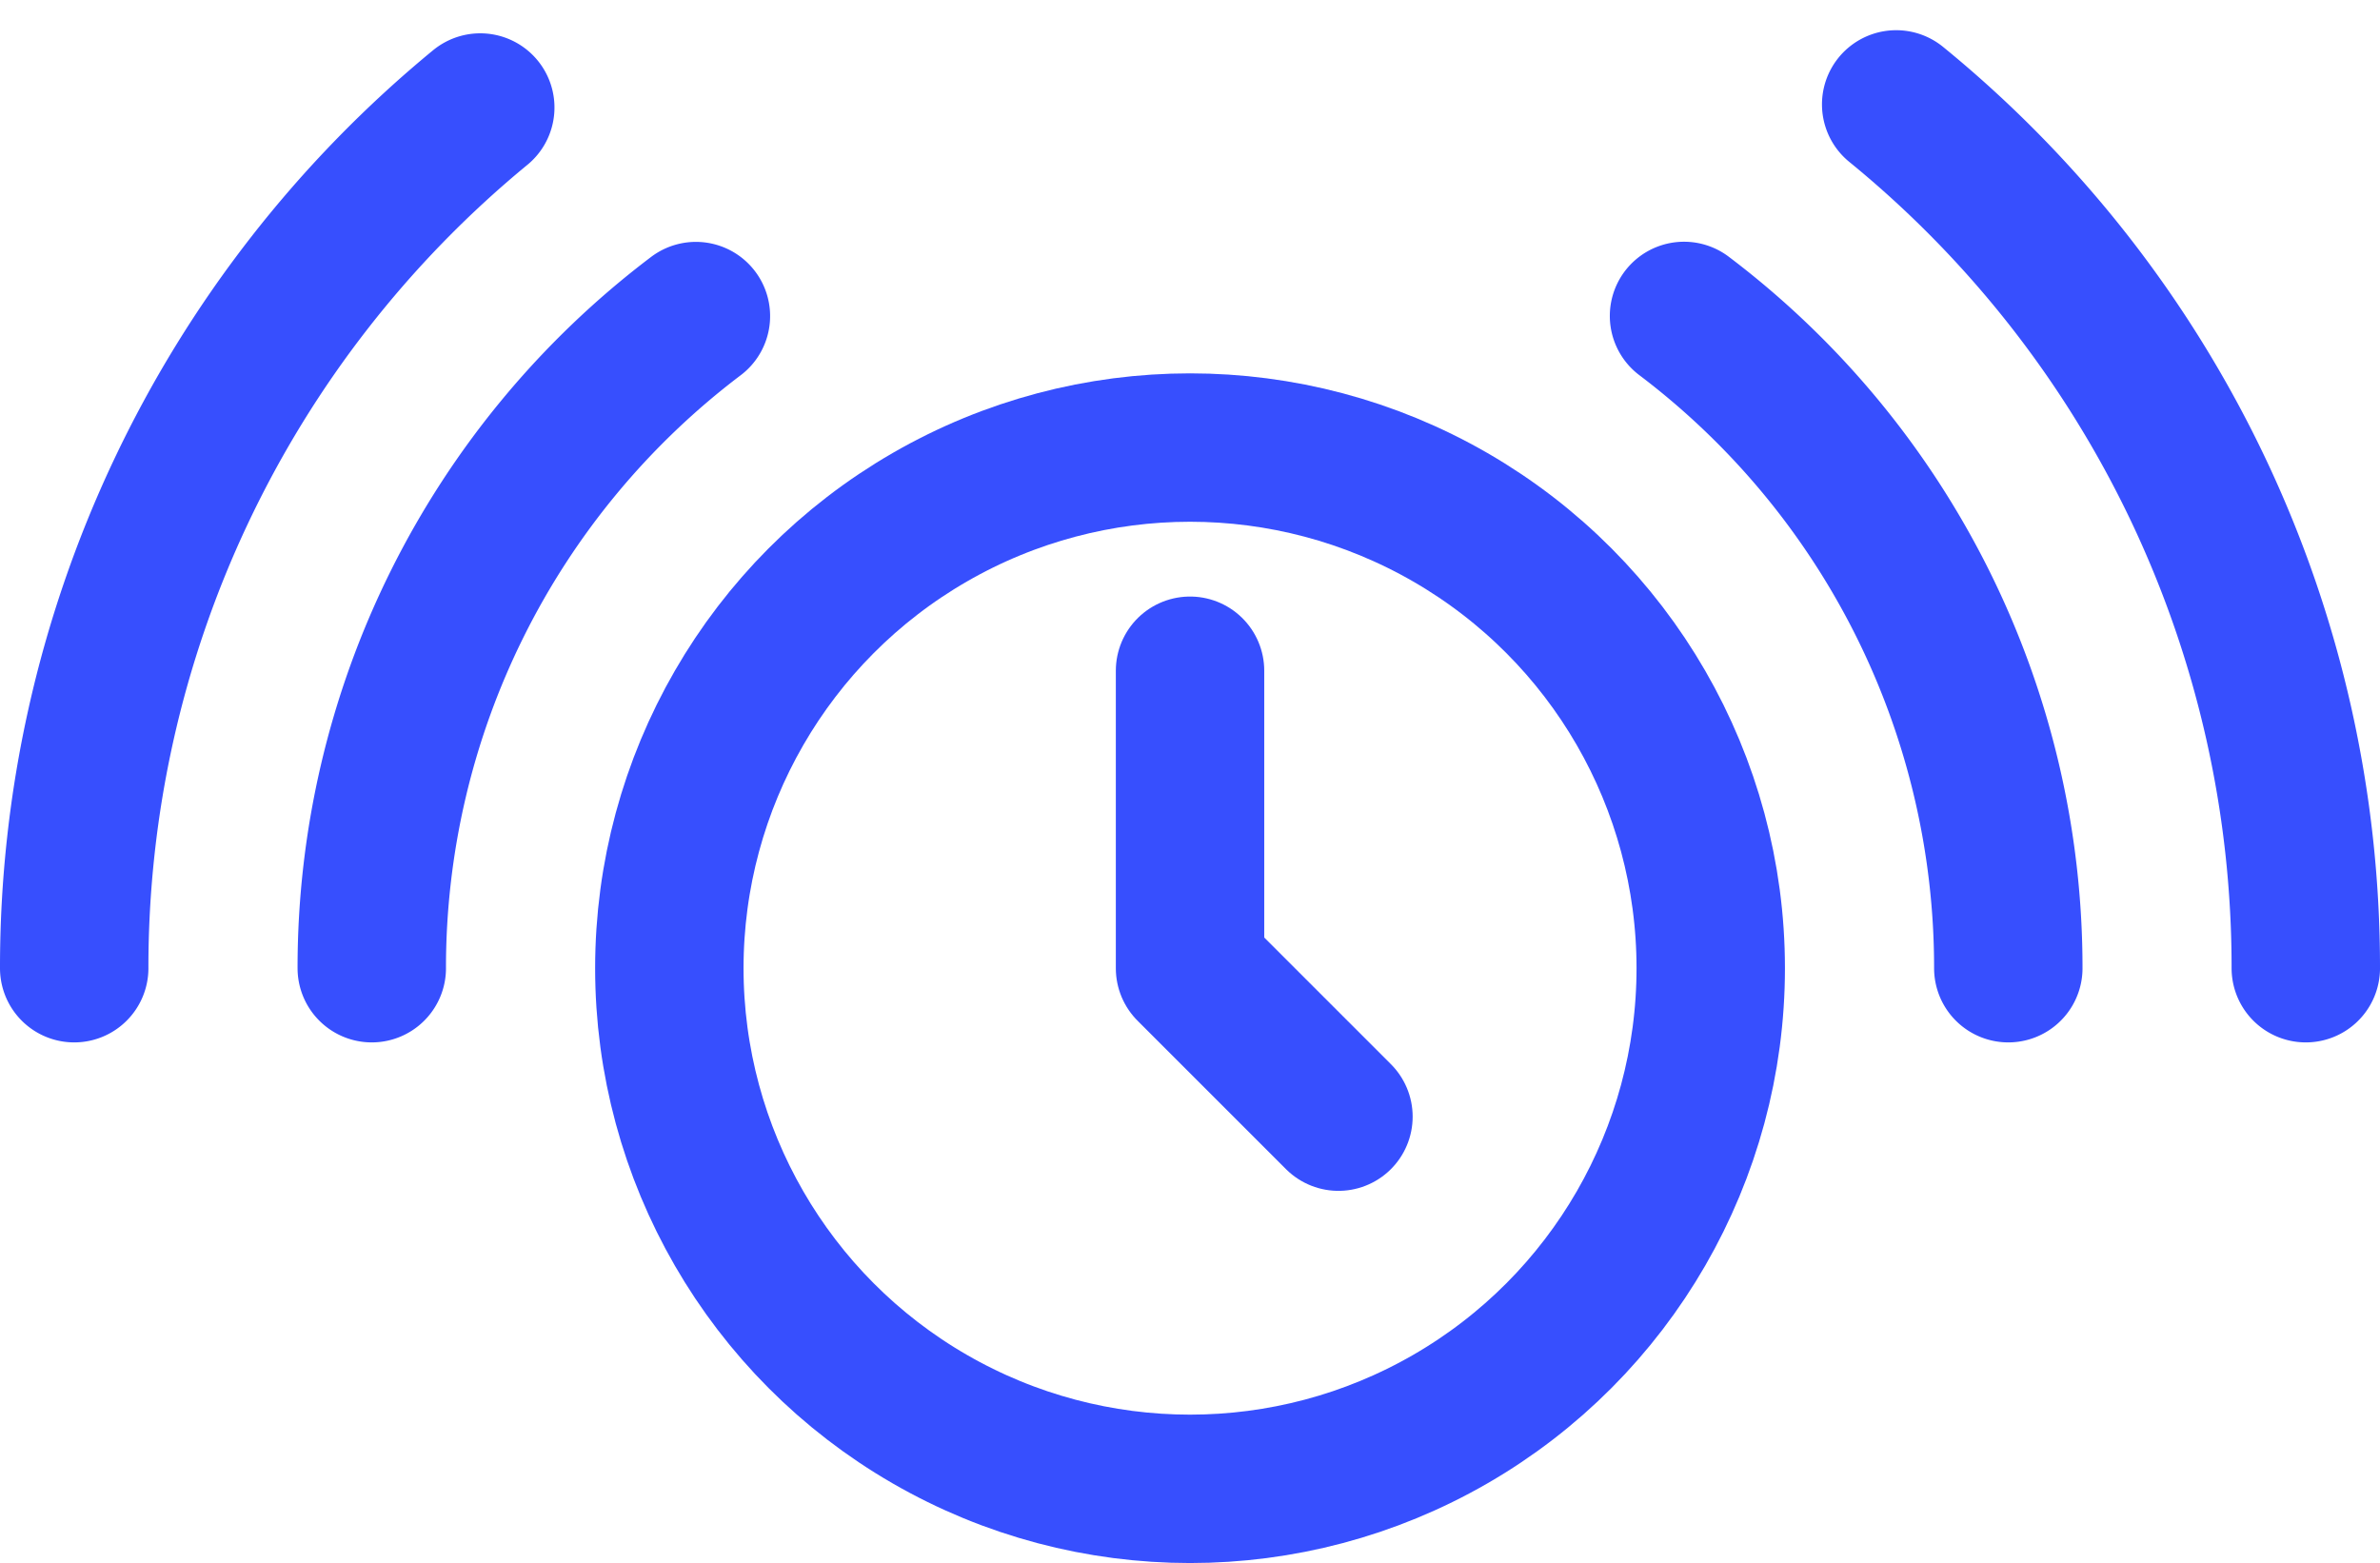
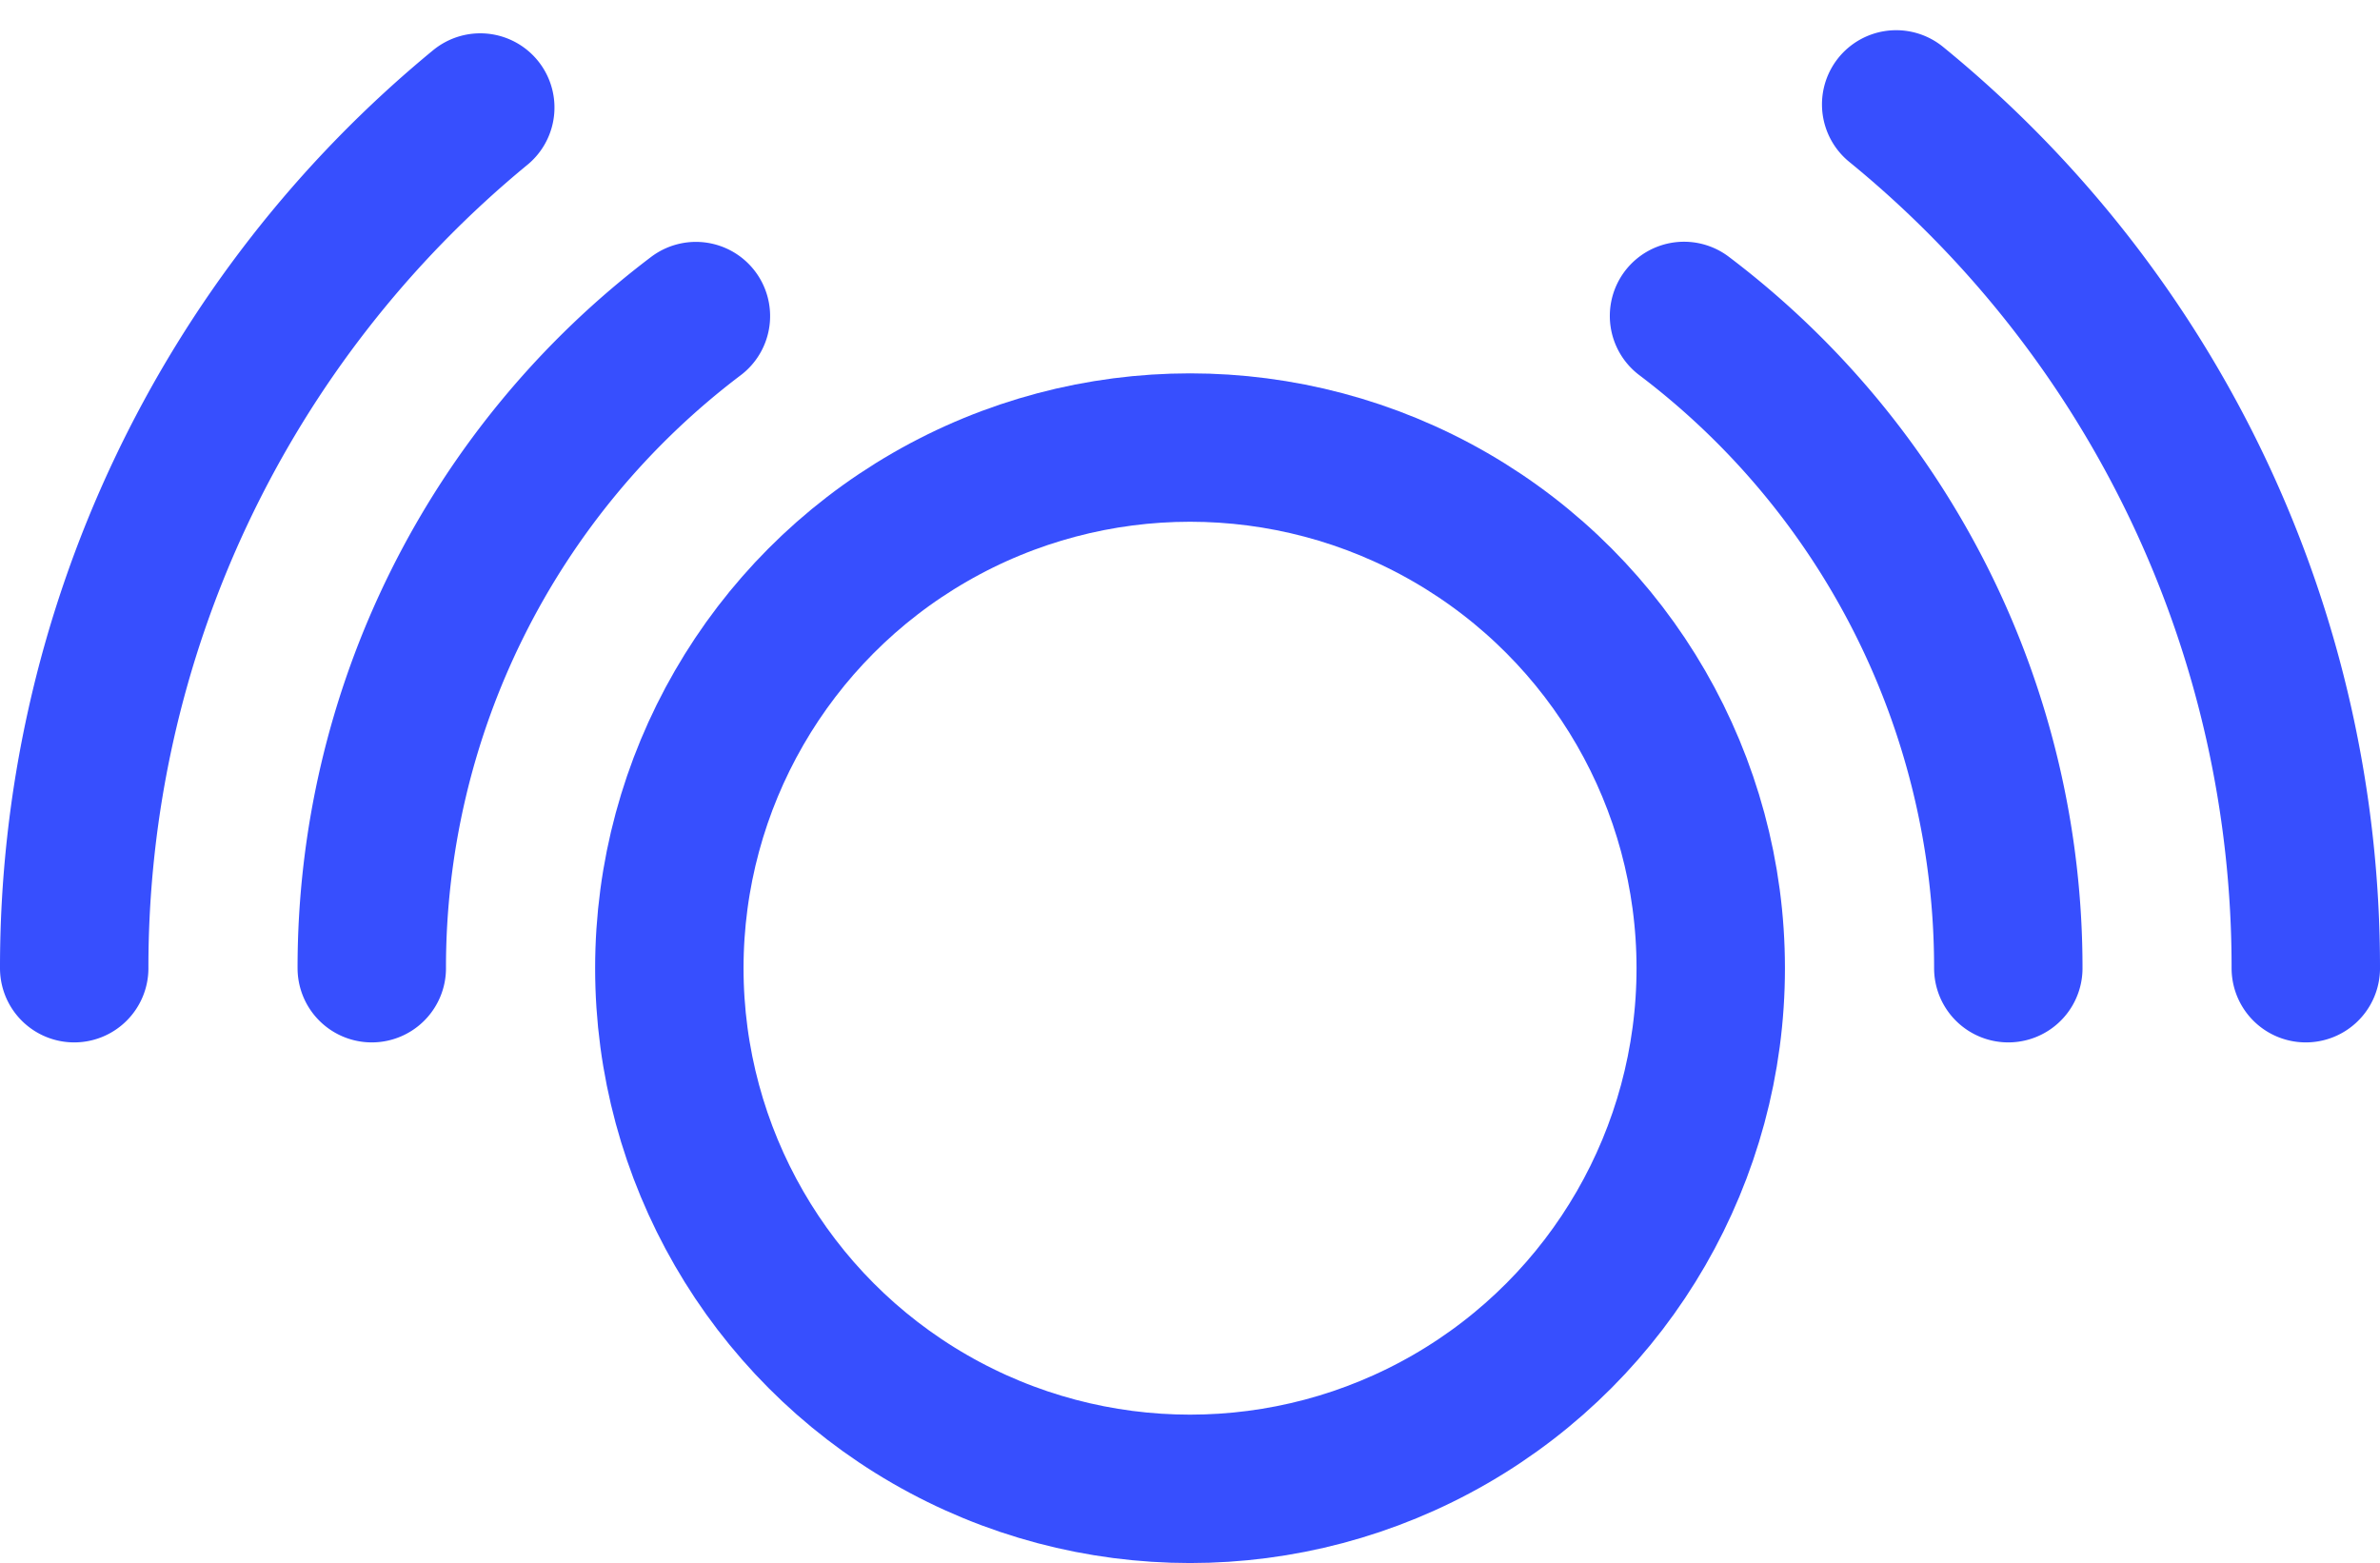
<svg xmlns="http://www.w3.org/2000/svg" width="32.073" height="21.067" viewBox="0 0 32.073 21.067">
  <g id="alarm-sound-5889_8e6a85e7-15bc-4c5f-bb8e-744e4e6a3ae1" transform="translate(-1 -7.365)">
    <circle id="layer2" cx="7.017" cy="7.017" r="7.017" transform="translate(10.02 13.397)" fill="none" stroke="#374FFE" stroke-linecap="round" stroke-linejoin="round" stroke-miterlimit="10" stroke-width="2" />
-     <path id="layer2-2" data-name="layer2" d="M32,24v4.01l2,2" transform="translate(-14.963 -7.595)" fill="none" stroke="#374FFE" stroke-linecap="round" stroke-linejoin="round" stroke-miterlimit="10" stroke-width="2" />
    <path id="layer1" d="M23.694,11.623a11.01,11.01,0,0,1,4.37,8.791m-22.054,0a11.009,11.009,0,0,1,4.368-8.789M26.553,8.772a15.007,15.007,0,0,1,5.52,11.642M2,20.414a15.006,15.006,0,0,1,5.472-11.6" fill="none" stroke="#374FFE" stroke-linecap="round" stroke-linejoin="round" stroke-miterlimit="10" stroke-width="2" />
  </g>
</svg>